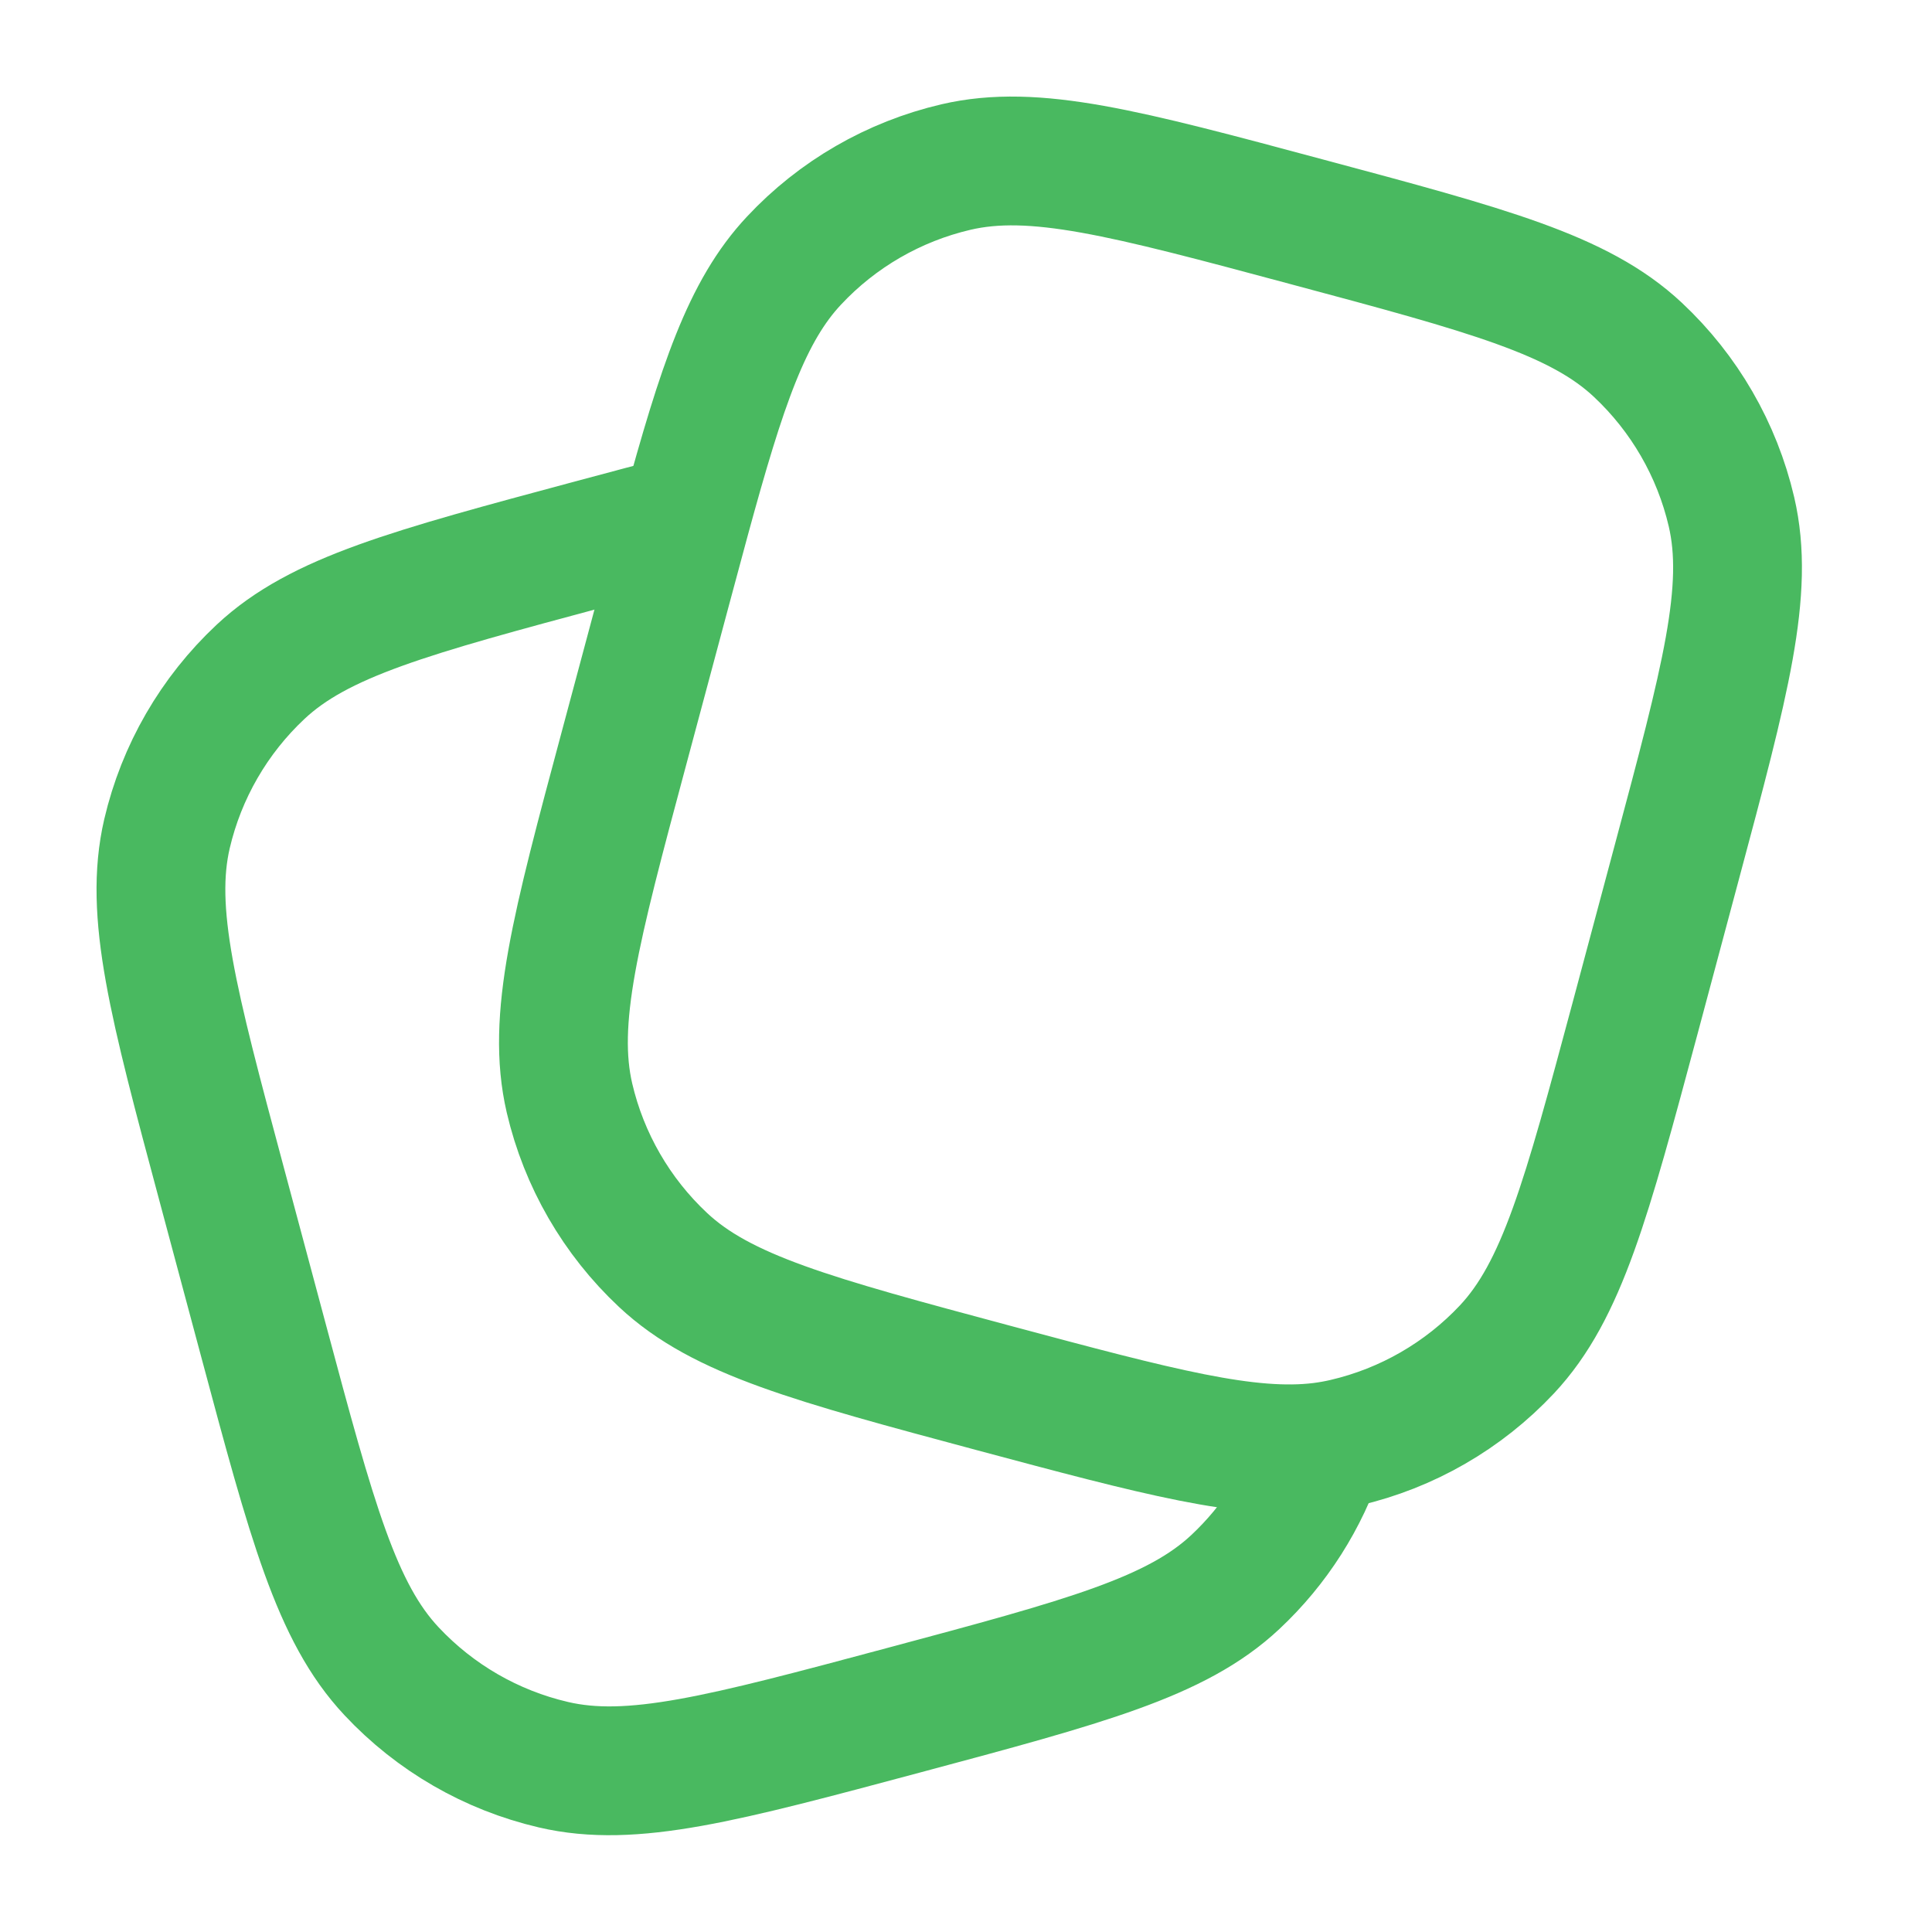
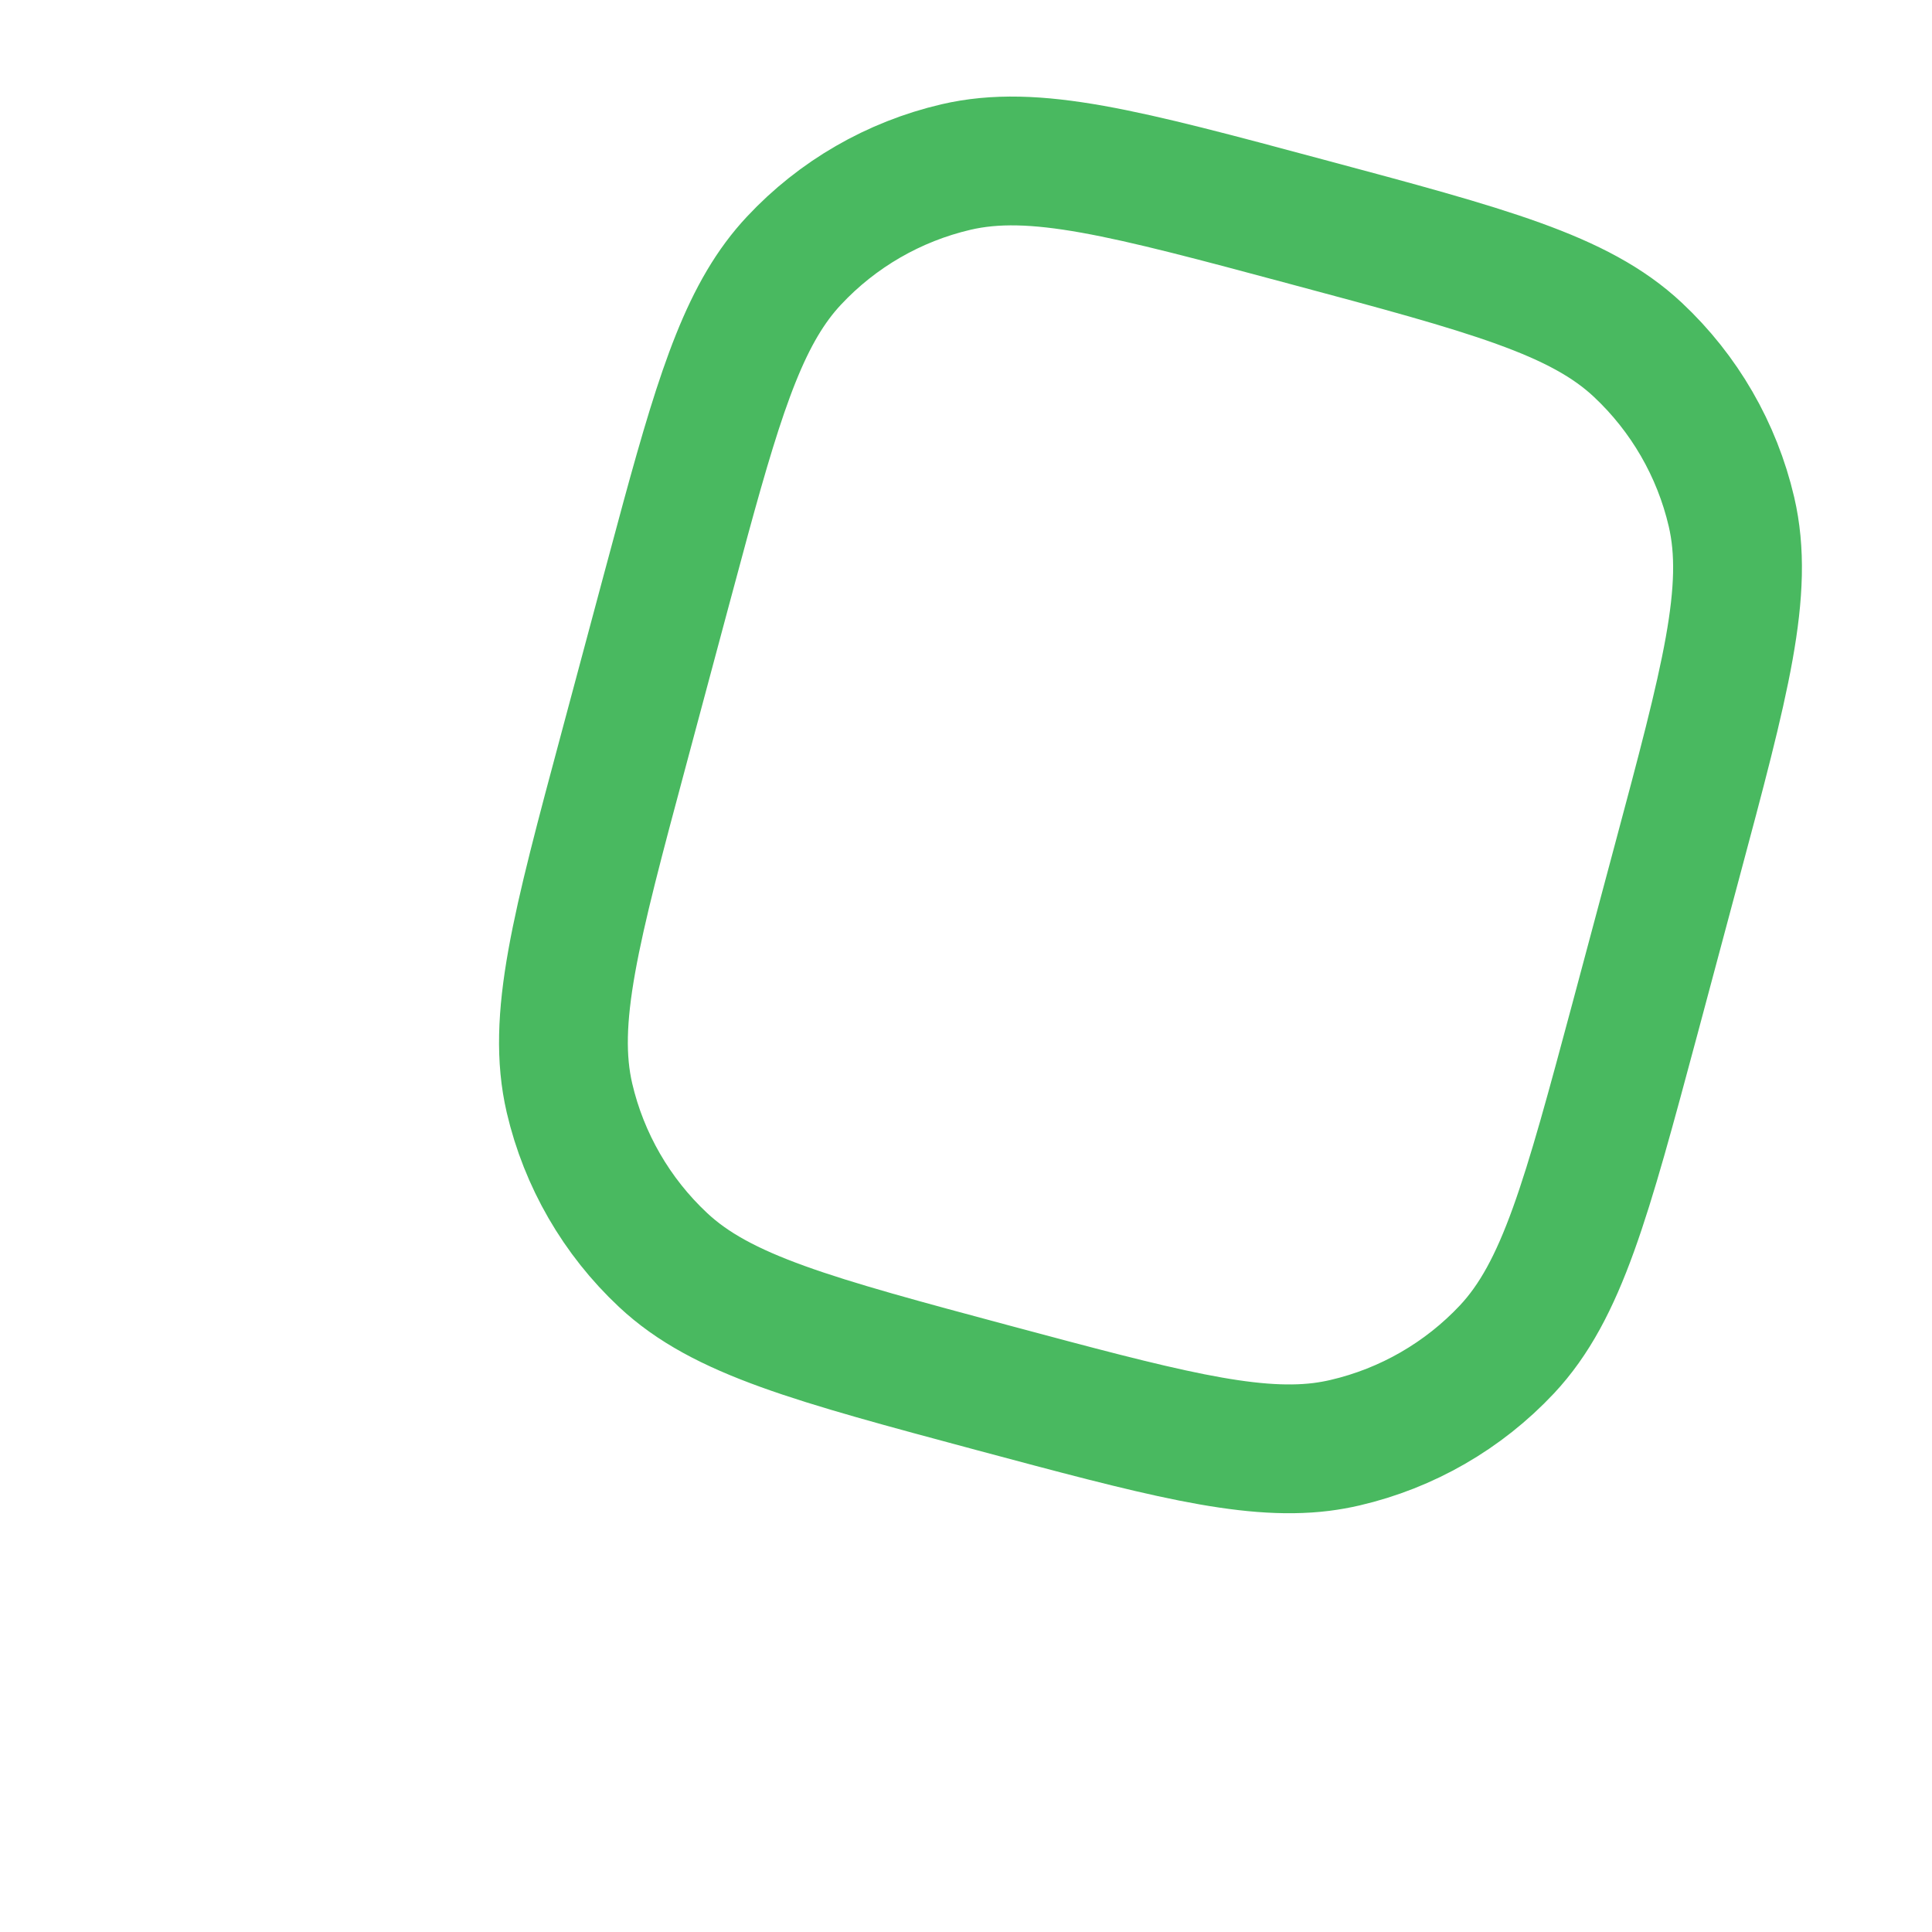
<svg xmlns="http://www.w3.org/2000/svg" width="30" height="30" viewBox="0 0 30 30" fill="none">
  <path d="M25.39 15.809L26.036 13.394C26.791 10.575 27.17 9.166 26.886 7.946C26.661 6.983 26.155 6.108 25.433 5.432C24.52 4.576 23.11 4.199 20.291 3.444C17.472 2.687 16.062 2.31 14.843 2.594C13.88 2.819 13.005 3.324 12.33 4.046C11.596 4.829 11.213 5.975 10.645 8.057L10.34 9.189L9.693 11.604C8.937 14.422 8.56 15.831 8.843 17.051C9.068 18.014 9.574 18.889 10.296 19.565C11.21 20.421 12.62 20.799 15.438 21.555C17.978 22.235 19.375 22.609 20.518 22.468C20.643 22.452 20.766 22.43 20.886 22.402C21.849 22.178 22.723 21.674 23.4 20.953C24.256 20.038 24.633 18.628 25.39 15.809Z" stroke="#49B960" stroke-width="2" />
-   <path d="M20.518 22.467C20.257 23.268 19.798 23.989 19.183 24.565C18.27 25.421 16.86 25.799 14.041 26.554C11.222 27.309 9.812 27.687 8.593 27.402C7.63 27.178 6.756 26.673 6.08 25.951C5.223 25.037 4.845 23.627 4.09 20.809L3.443 18.394C2.687 15.575 2.31 14.165 2.593 12.946C2.818 11.983 3.324 11.108 4.046 10.432C4.96 9.576 6.37 9.199 9.188 8.442C9.72 8.299 10.205 8.17 10.645 8.056" stroke="#49B960" stroke-width="2" />
</svg>